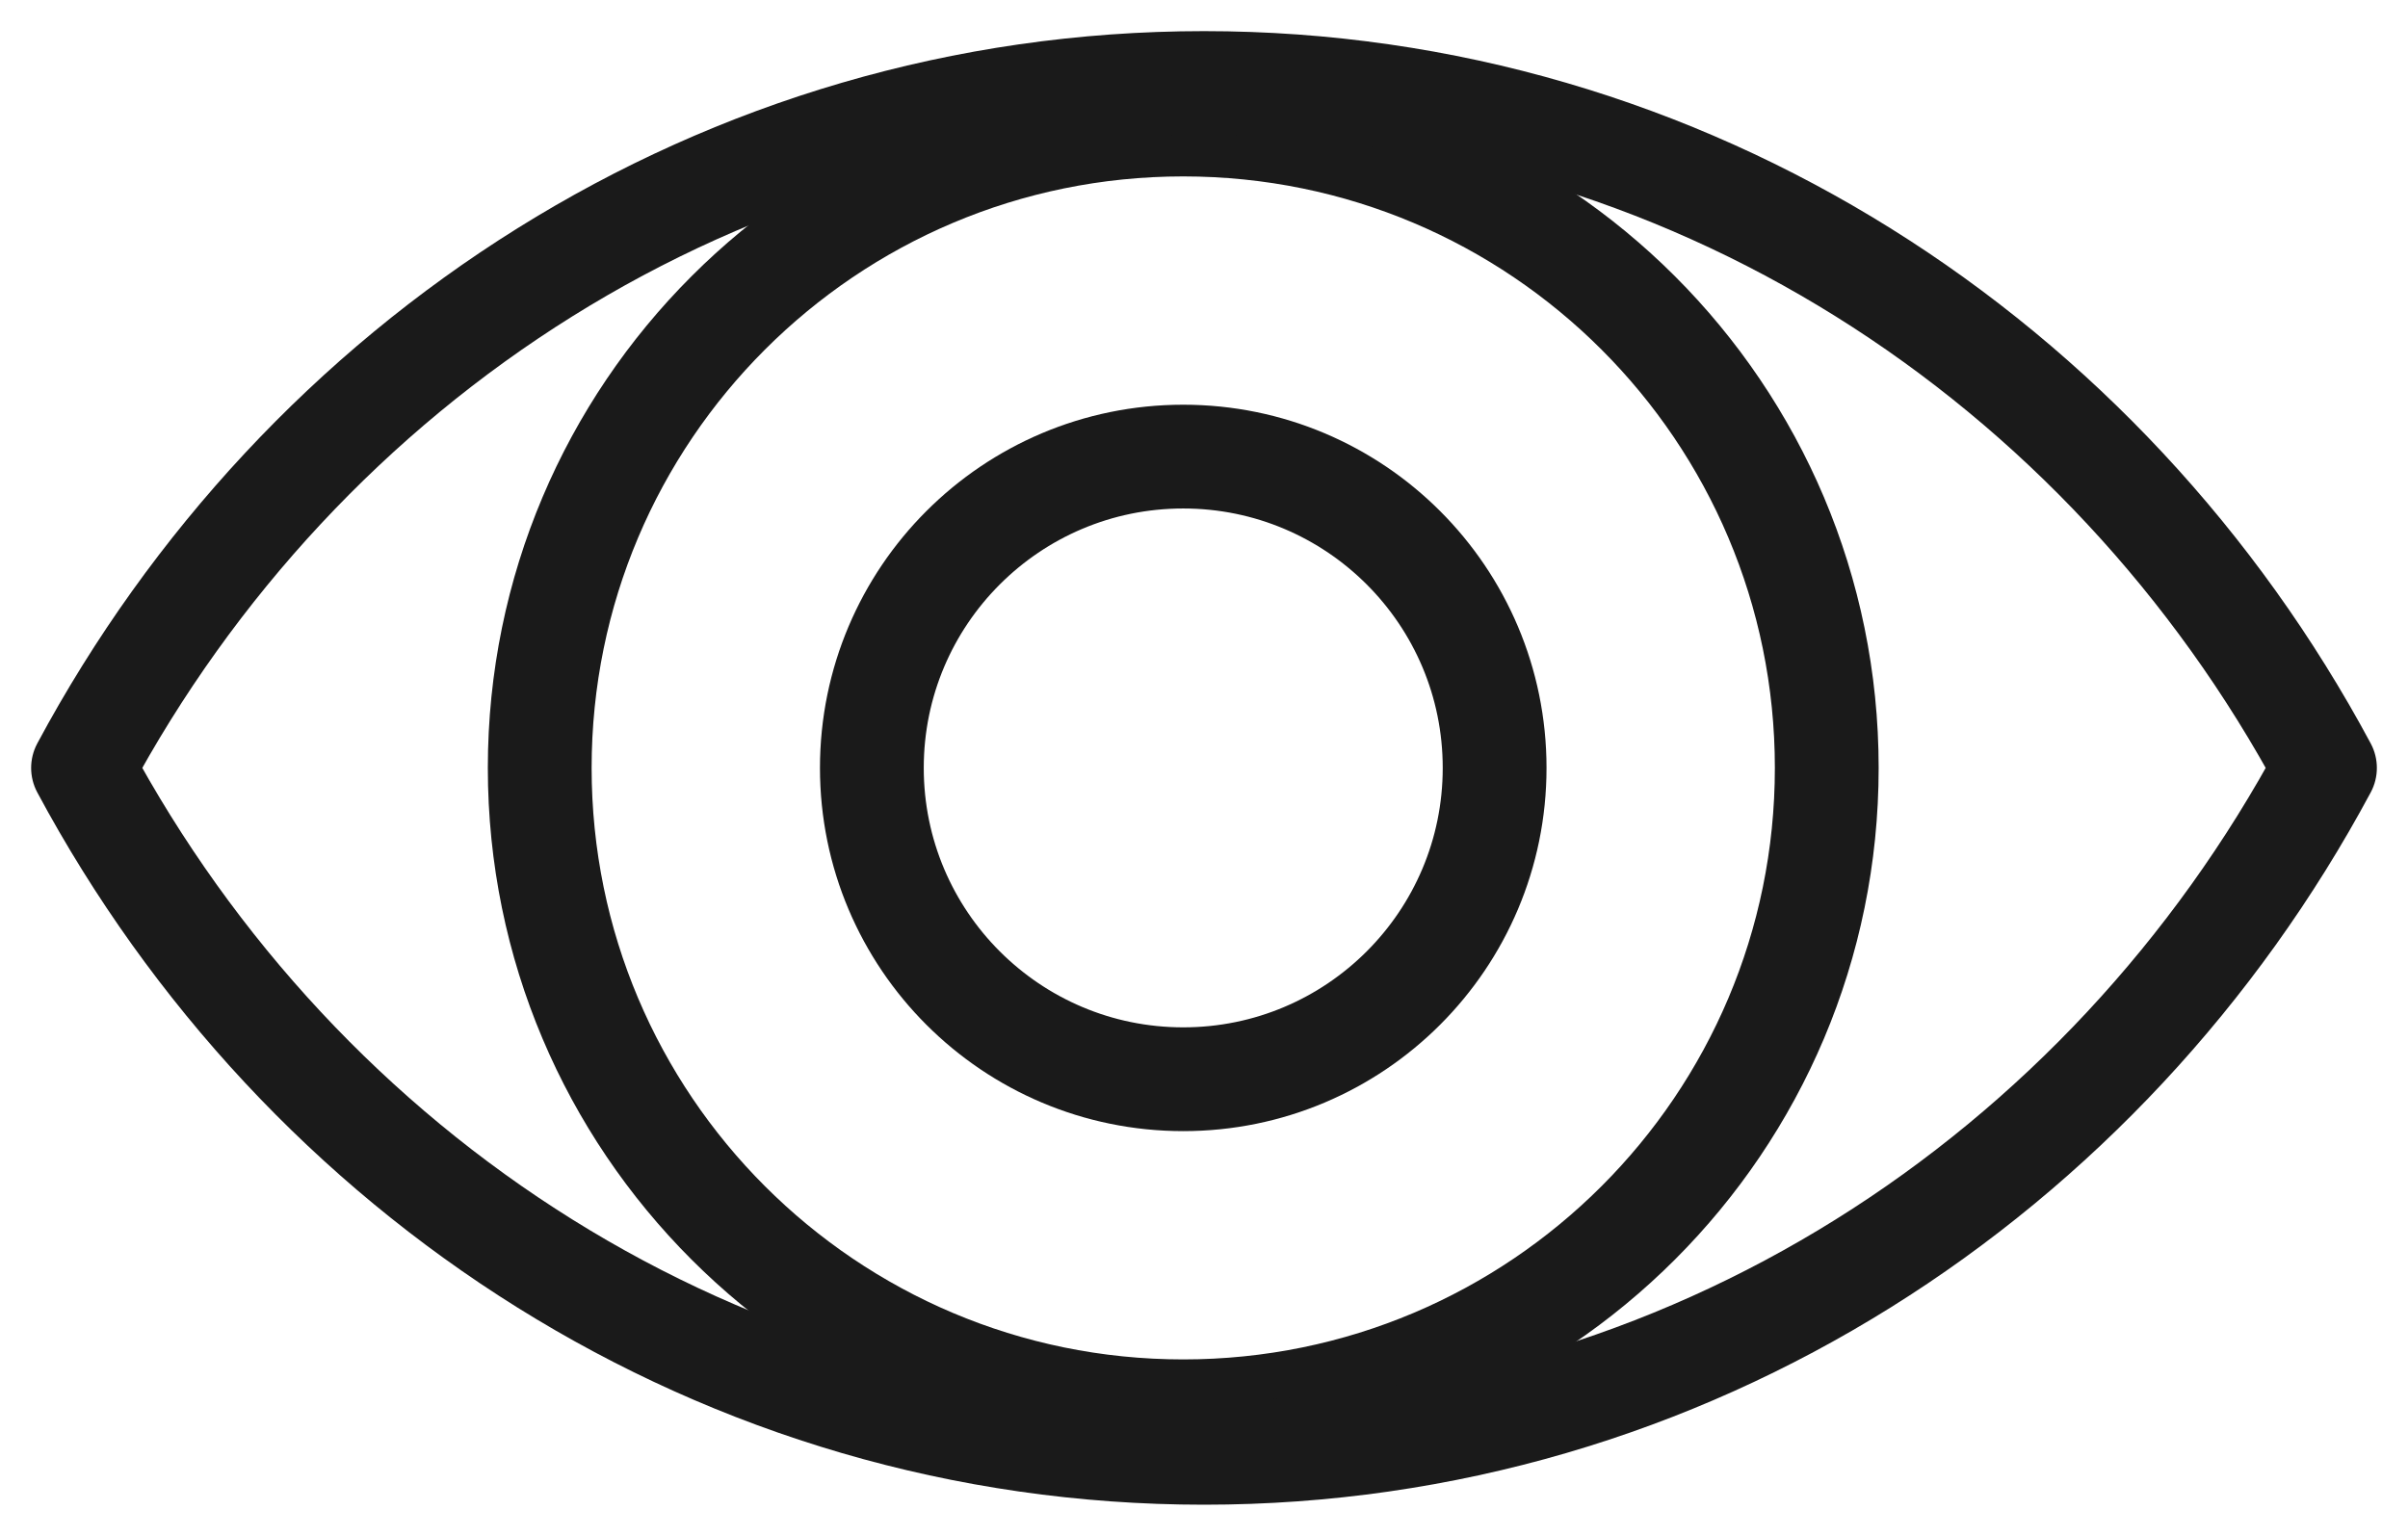
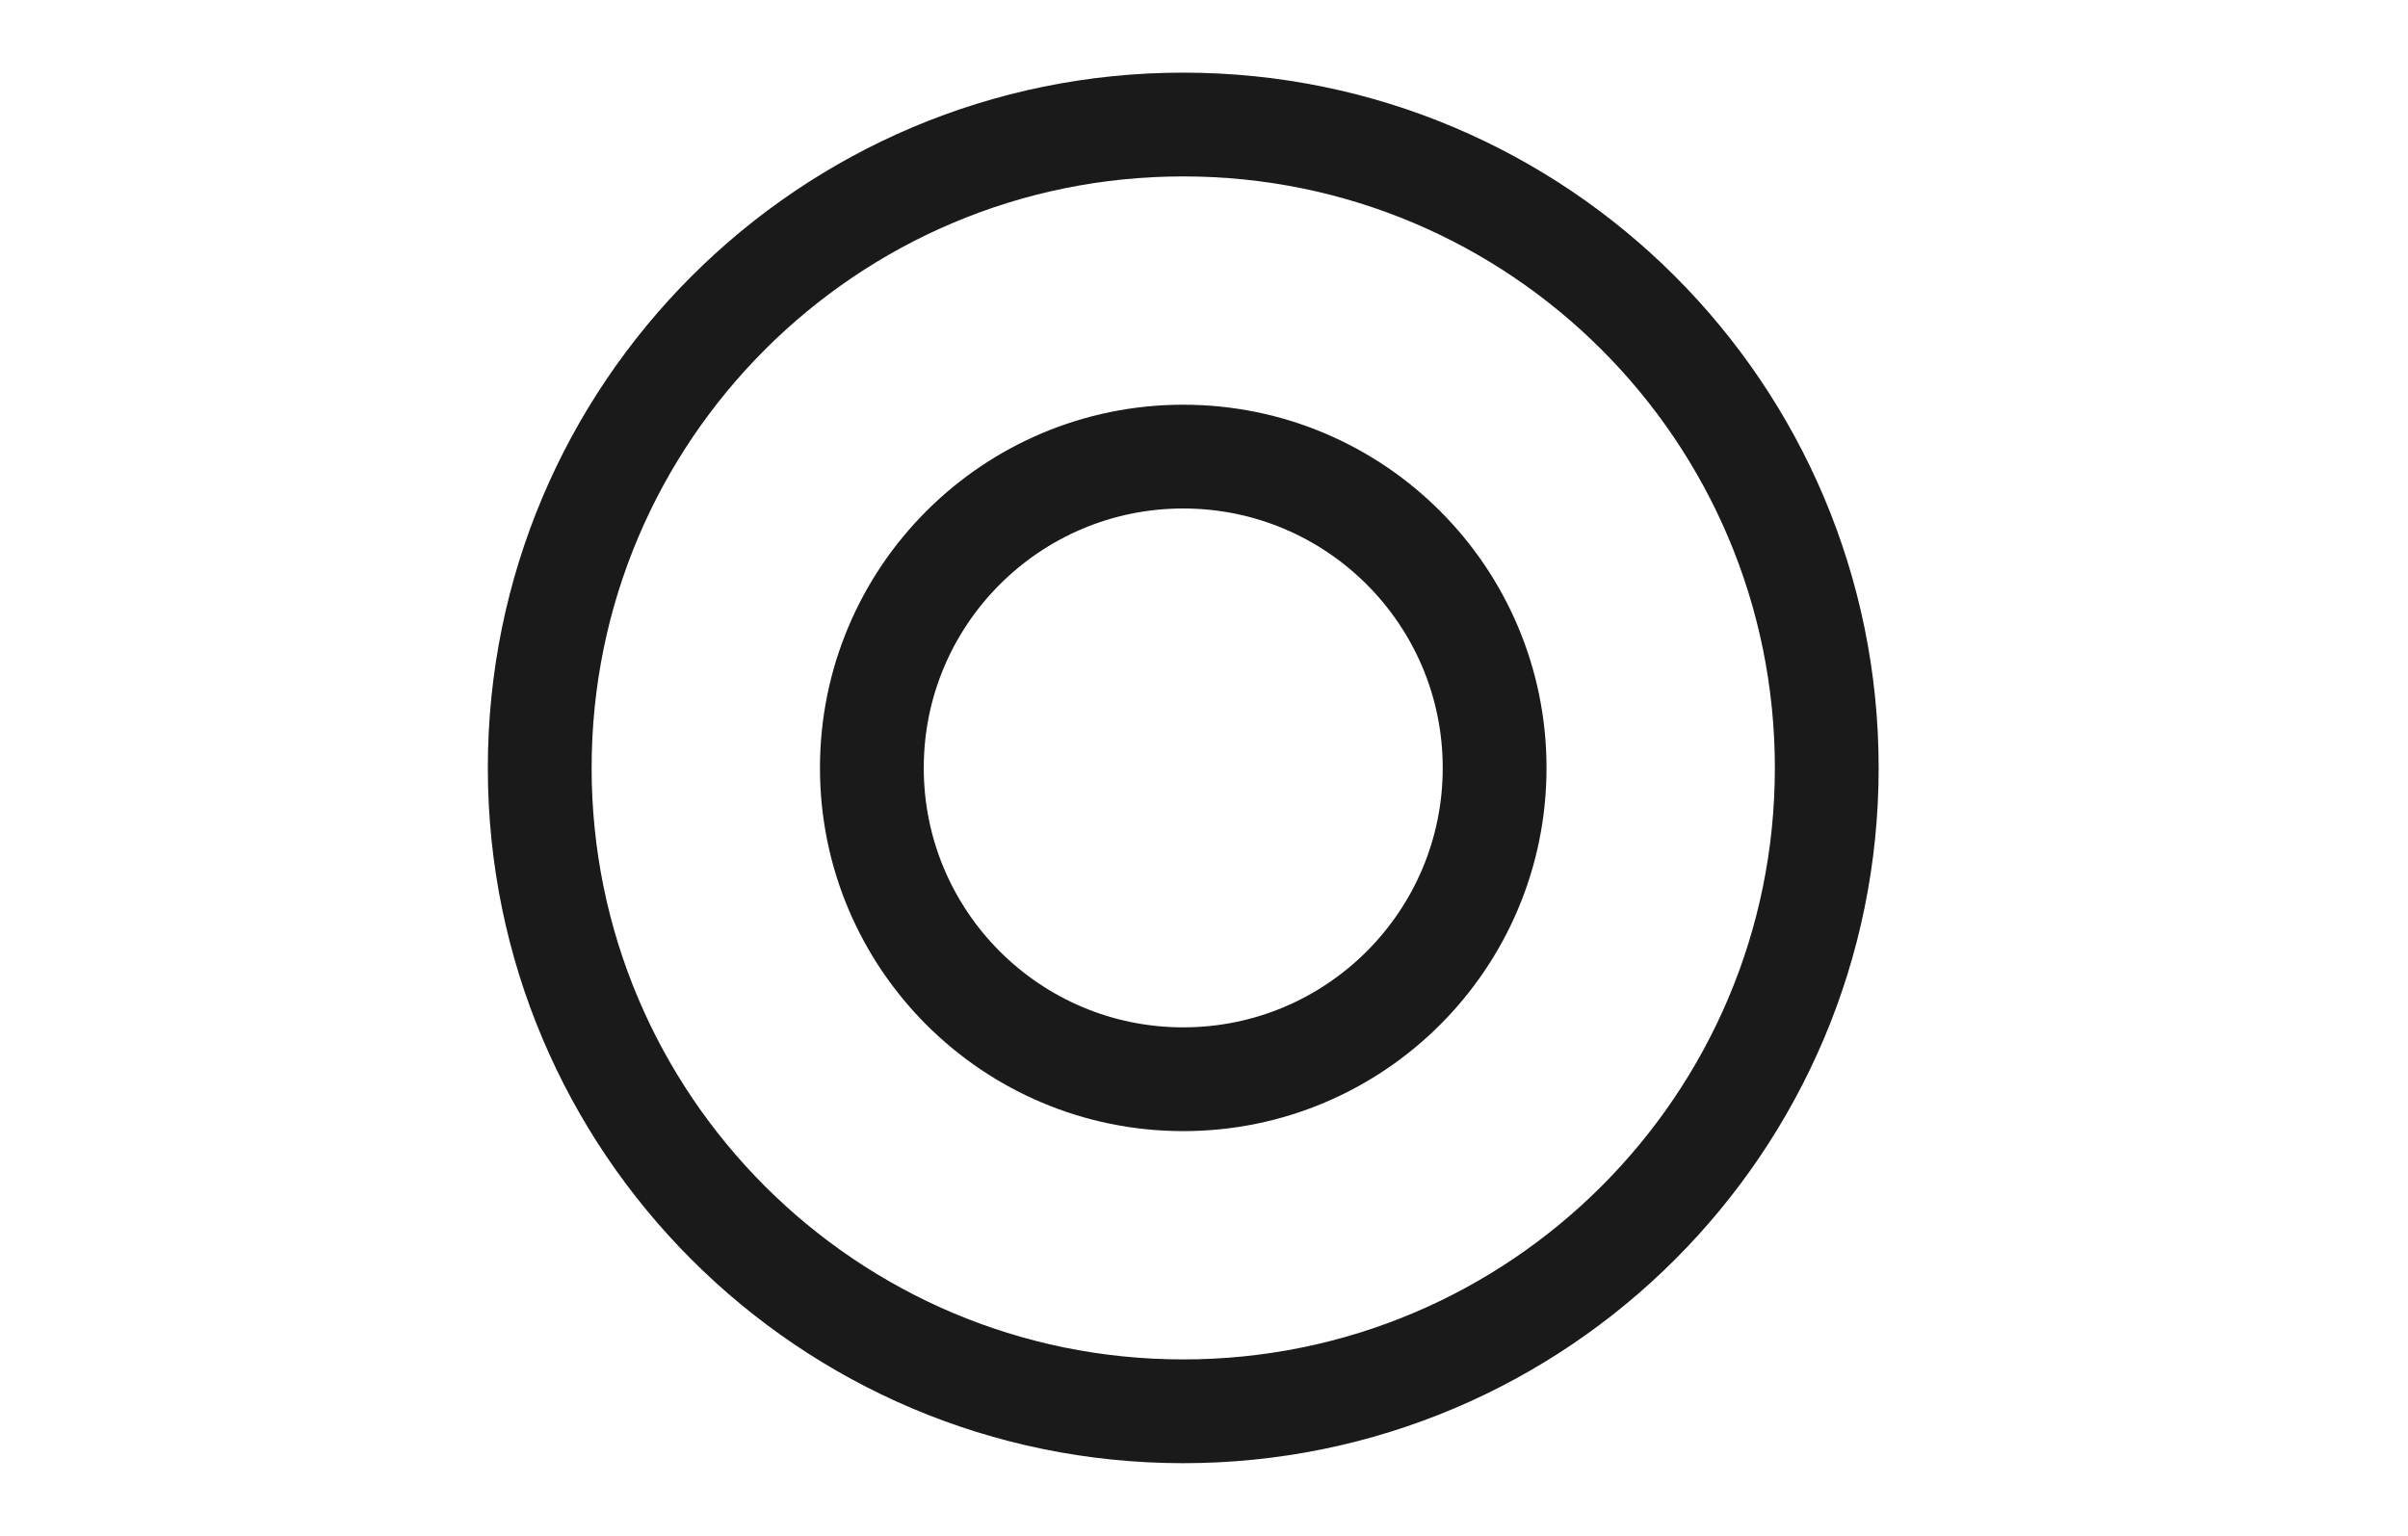
<svg xmlns="http://www.w3.org/2000/svg" height="37" viewBox="0 0 58 37" width="58">
  <g style="stroke:#1a1a1a;stroke-width:2.5;fill:none;fill-rule:evenodd;stroke-linecap:round;stroke-linejoin:round" transform="translate(2 2)">
    <path d="m26.5 1c8.56 0 15.5 6.939 15.5 15.5 0 8.56-6.94 15.5-15.5 15.5-8.561 0-15.5-6.94-15.5-15.5 0-8.561 6.939-15.5 15.5-15.5z" />
    <path d="m26.5 9c4.143 0 7.5 3.358 7.5 7.5 0 4.142-3.358 7.5-7.5 7.5-4.142 0-7.5-3.358-7.5-7.5 0-4.142 3.358-7.5 7.5-7.5z" />
-     <path d="m54 16.5c-5.28 9.842-15.392 16.5-27 16.5-11.609 0-21.72-6.658-27-16.5 5.28-9.842 15.391-16.5 27-16.5 11.608 0 21.72 6.658 27 16.5z" />
  </g>
</svg>